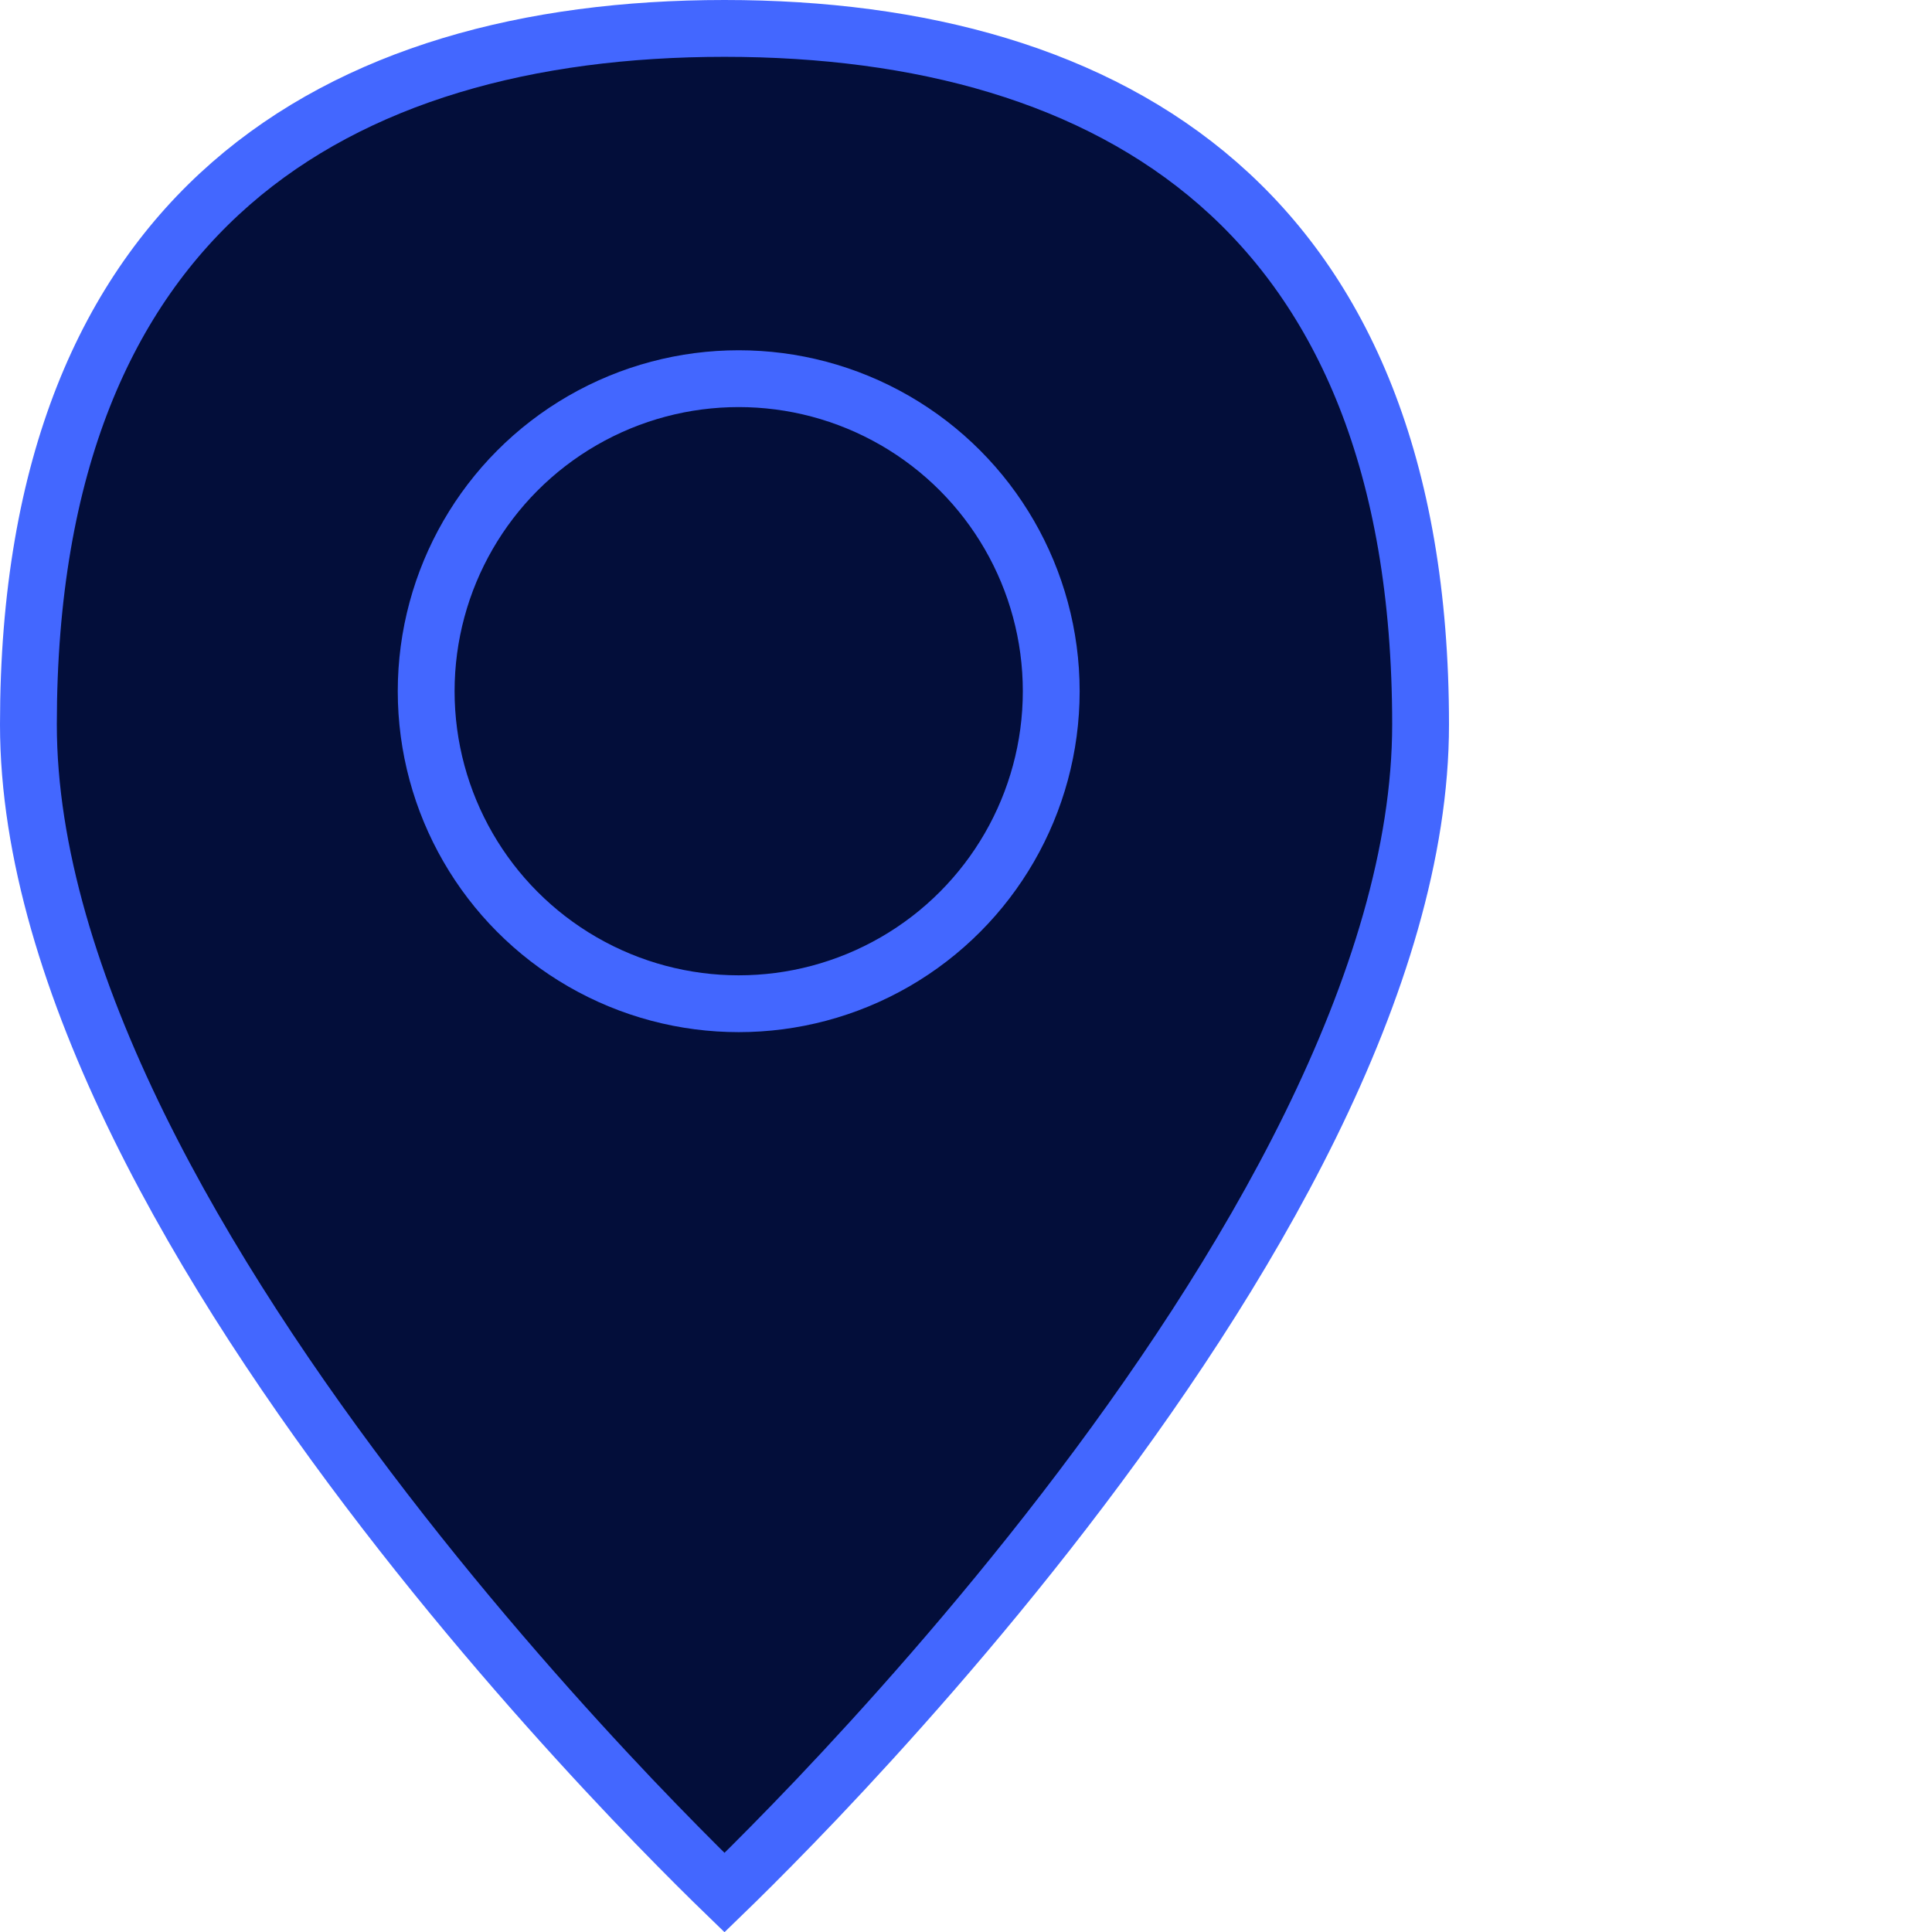
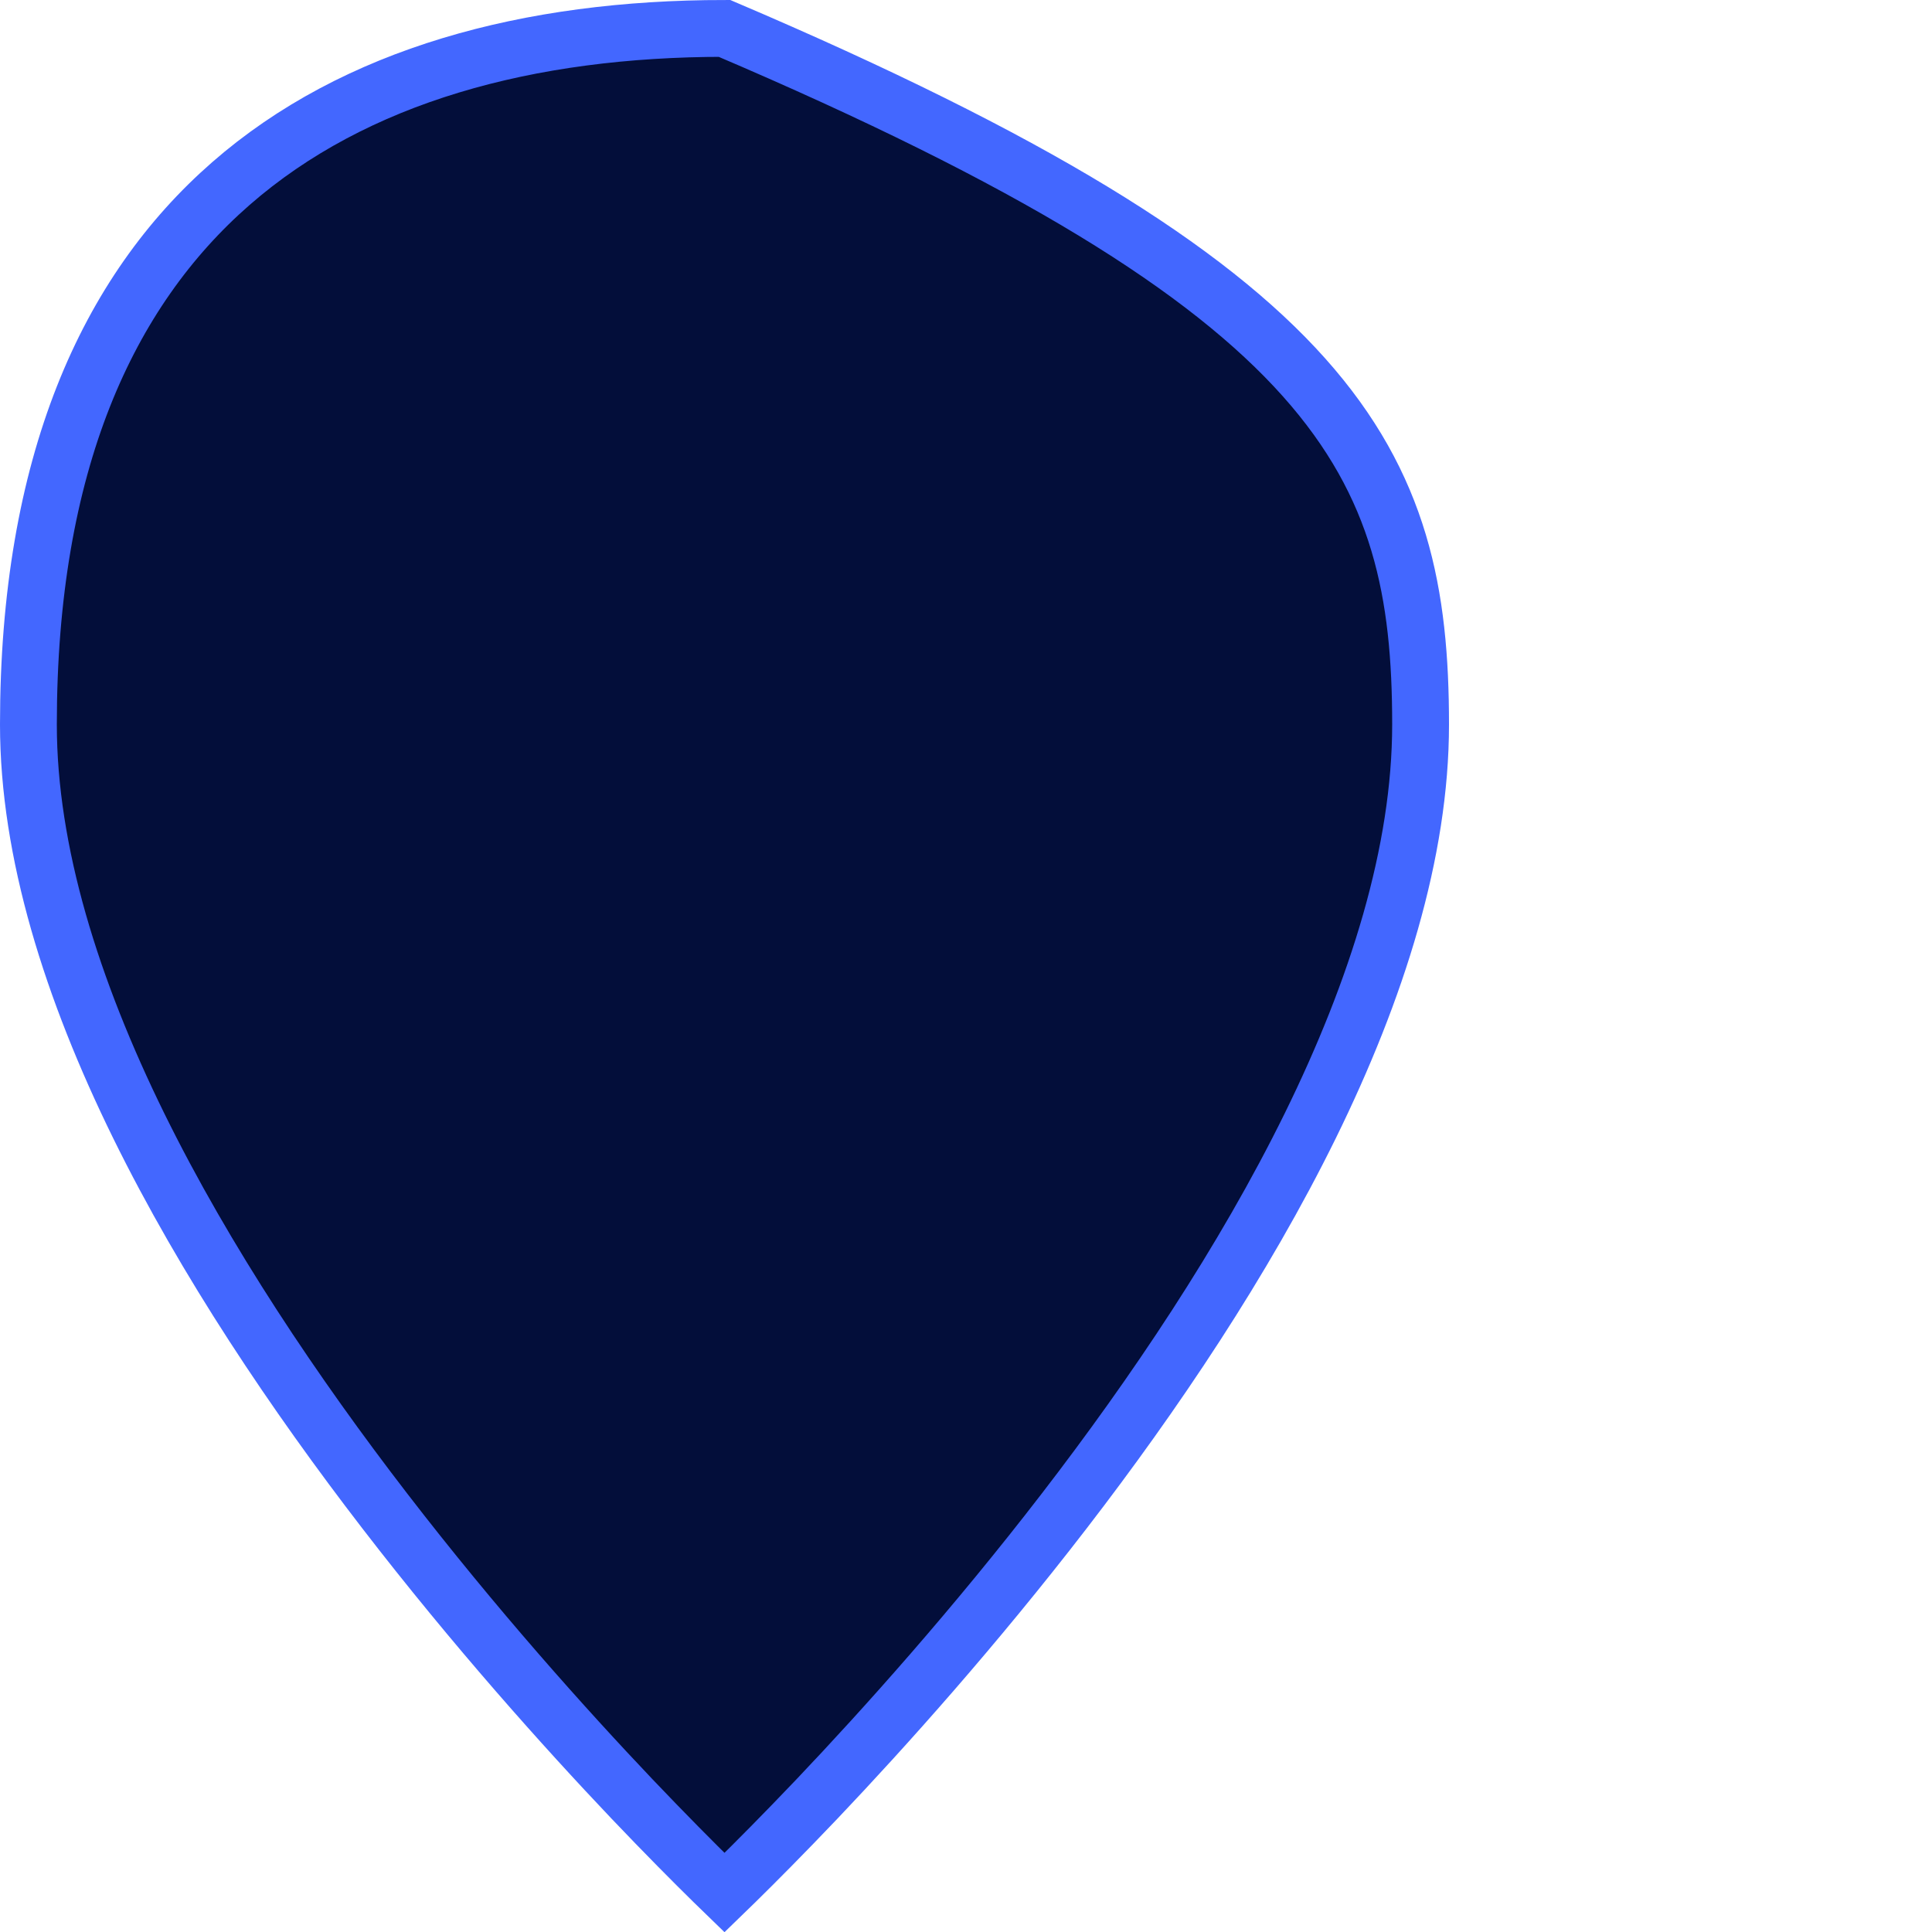
<svg xmlns="http://www.w3.org/2000/svg" width="34" height="34" viewBox="0 0 34 34" fill="none">
-   <path d="M12.75 33.308C12.691 33.251 12.625 33.187 12.553 33.115C12.208 32.776 11.714 32.28 11.12 31.656C9.933 30.406 8.352 28.643 6.771 26.59C5.19 24.537 3.617 22.203 2.441 19.811C1.263 17.413 0.5 14.99 0.5 12.75C0.5 8.161 1.891 5.127 4.063 3.231C6.247 1.324 9.3 0.5 12.75 0.5C16.2 0.5 19.253 1.324 21.437 3.231C23.609 5.127 25 8.161 25 12.75C25 14.99 24.237 17.413 23.059 19.811C21.883 22.203 20.31 24.537 18.729 26.59C17.148 28.643 15.567 30.406 14.38 31.656C13.786 32.28 13.292 32.776 12.947 33.115C12.875 33.187 12.809 33.251 12.75 33.308Z" fill="#030E3A" stroke="#4367FF" />
-   <circle cx="13" cy="12.164" r="5.5" fill="#030E3A" stroke="#4367FF" />
+   <path d="M12.75 33.308C12.691 33.251 12.625 33.187 12.553 33.115C12.208 32.776 11.714 32.28 11.12 31.656C9.933 30.406 8.352 28.643 6.771 26.59C5.19 24.537 3.617 22.203 2.441 19.811C1.263 17.413 0.5 14.99 0.5 12.75C0.5 8.161 1.891 5.127 4.063 3.231C6.247 1.324 9.3 0.5 12.75 0.5C23.609 5.127 25 8.161 25 12.75C25 14.99 24.237 17.413 23.059 19.811C21.883 22.203 20.31 24.537 18.729 26.59C17.148 28.643 15.567 30.406 14.38 31.656C13.786 32.28 13.292 32.776 12.947 33.115C12.875 33.187 12.809 33.251 12.75 33.308Z" fill="#030E3A" stroke="#4367FF" />
</svg>